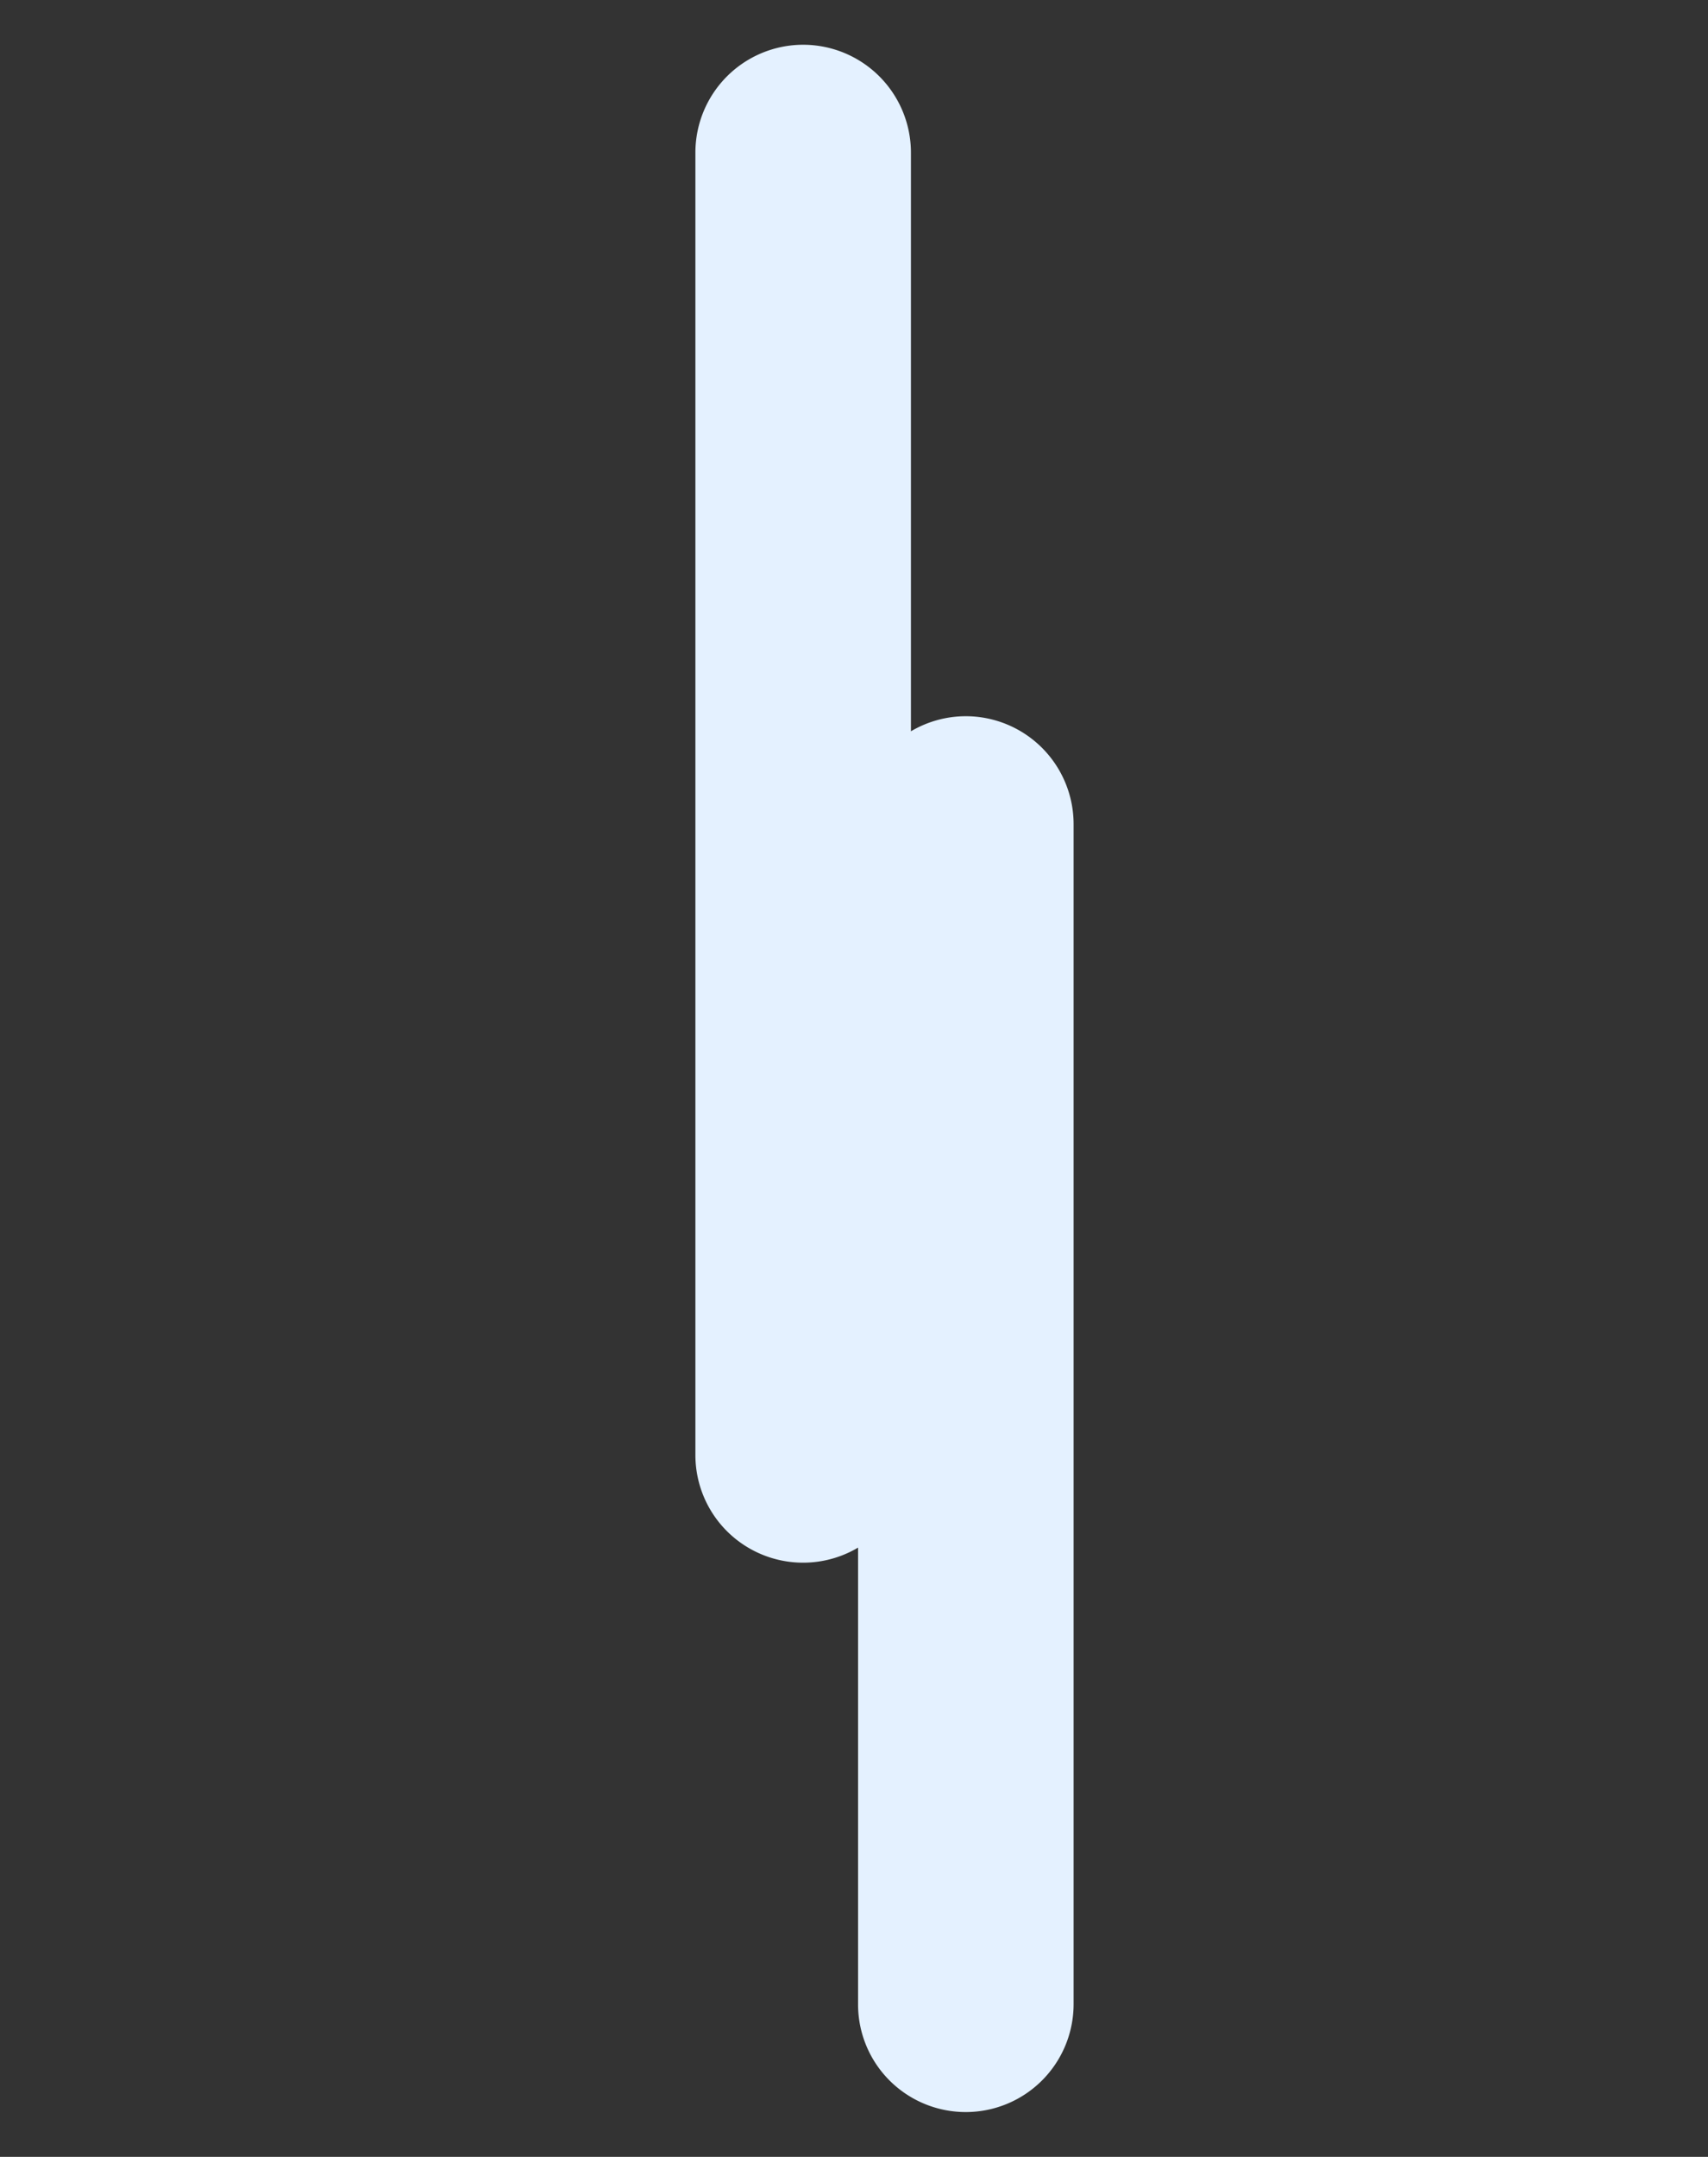
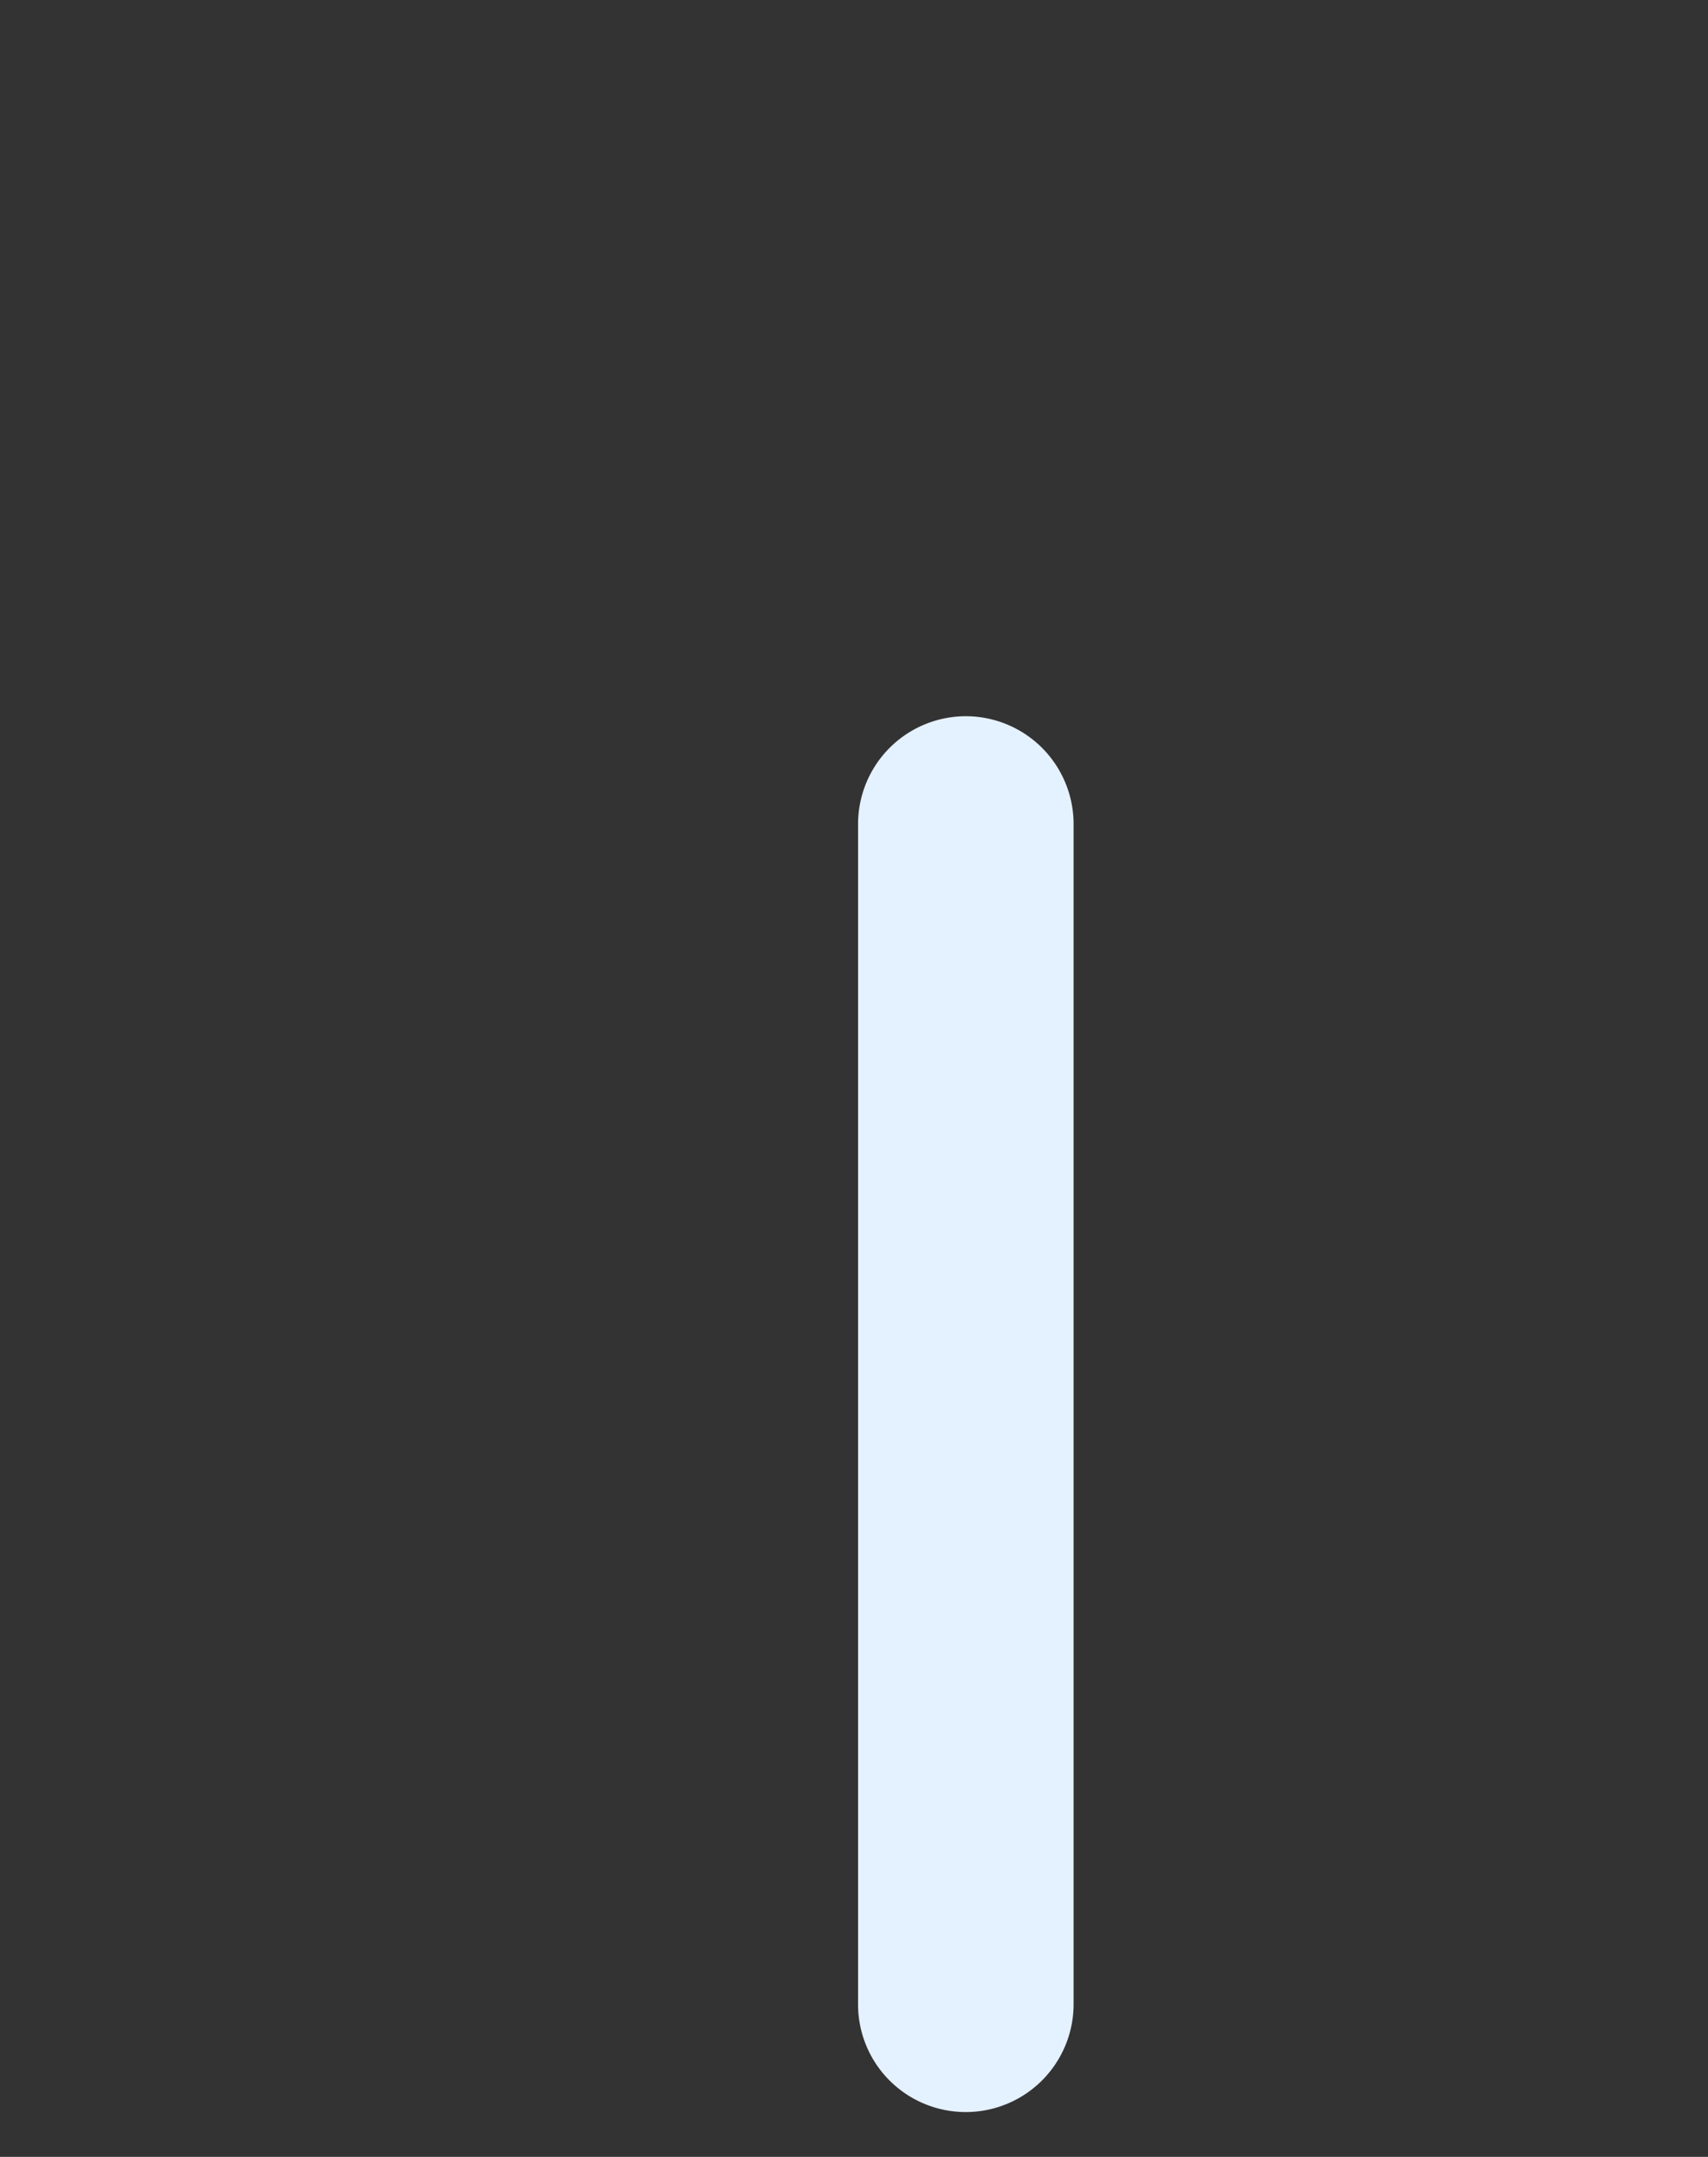
<svg xmlns="http://www.w3.org/2000/svg" width="118.794" height="149.907" viewBox="0 0 118.794 149.907">
  <rect x="0" y="0" width="118.794" height="149.907" fill="#333333" stroke="none" />
  <g id="グループ_107" data-name="グループ 107" transform="translate(-2128.982 -628.547)">
    <g id="グループ_106" data-name="グループ 106" transform="translate(865.382 -1234.68) rotate(45)">
-       <path id="線_155" data-name="線 155" d="M64,71.5a7.477,7.477,0,0,1-5.3-2.2l-64-64A7.5,7.5,0,0,1-5.3-5.3,7.5,7.5,0,0,1,5.3-5.3l64,64A7.5,7.5,0,0,1,64,71.5Z" transform="translate(2258 392)" fill="#e4f1ff" />
      <path id="線_156" data-name="線 156" d="M58,65.5a7.477,7.477,0,0,1-5.3-2.2l-58-58A7.5,7.5,0,0,1-5.3-5.3,7.5,7.5,0,0,1,5.3-5.3l58,58A7.5,7.5,0,0,1,58,65.5Z" transform="translate(2299 417)" fill="#e4f1ff" />
    </g>
  </g>
</svg>